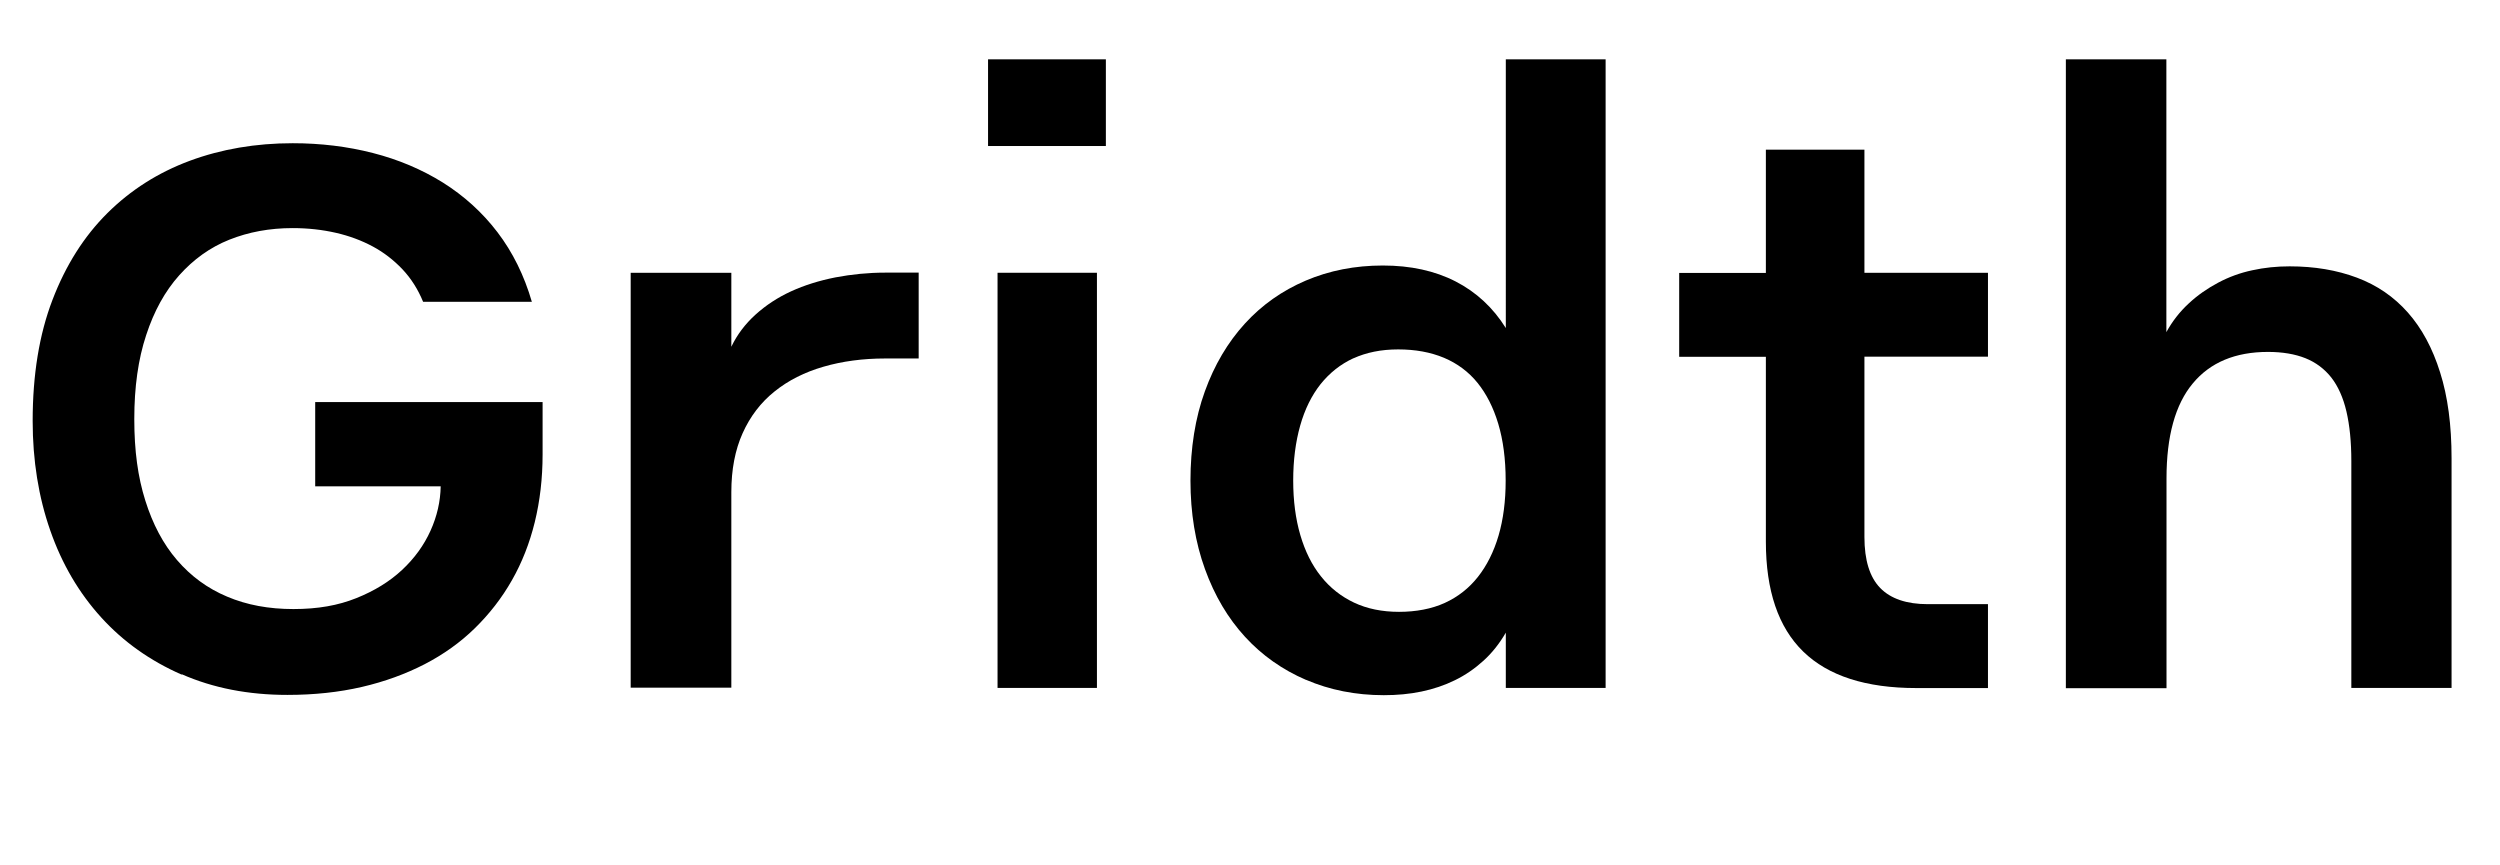
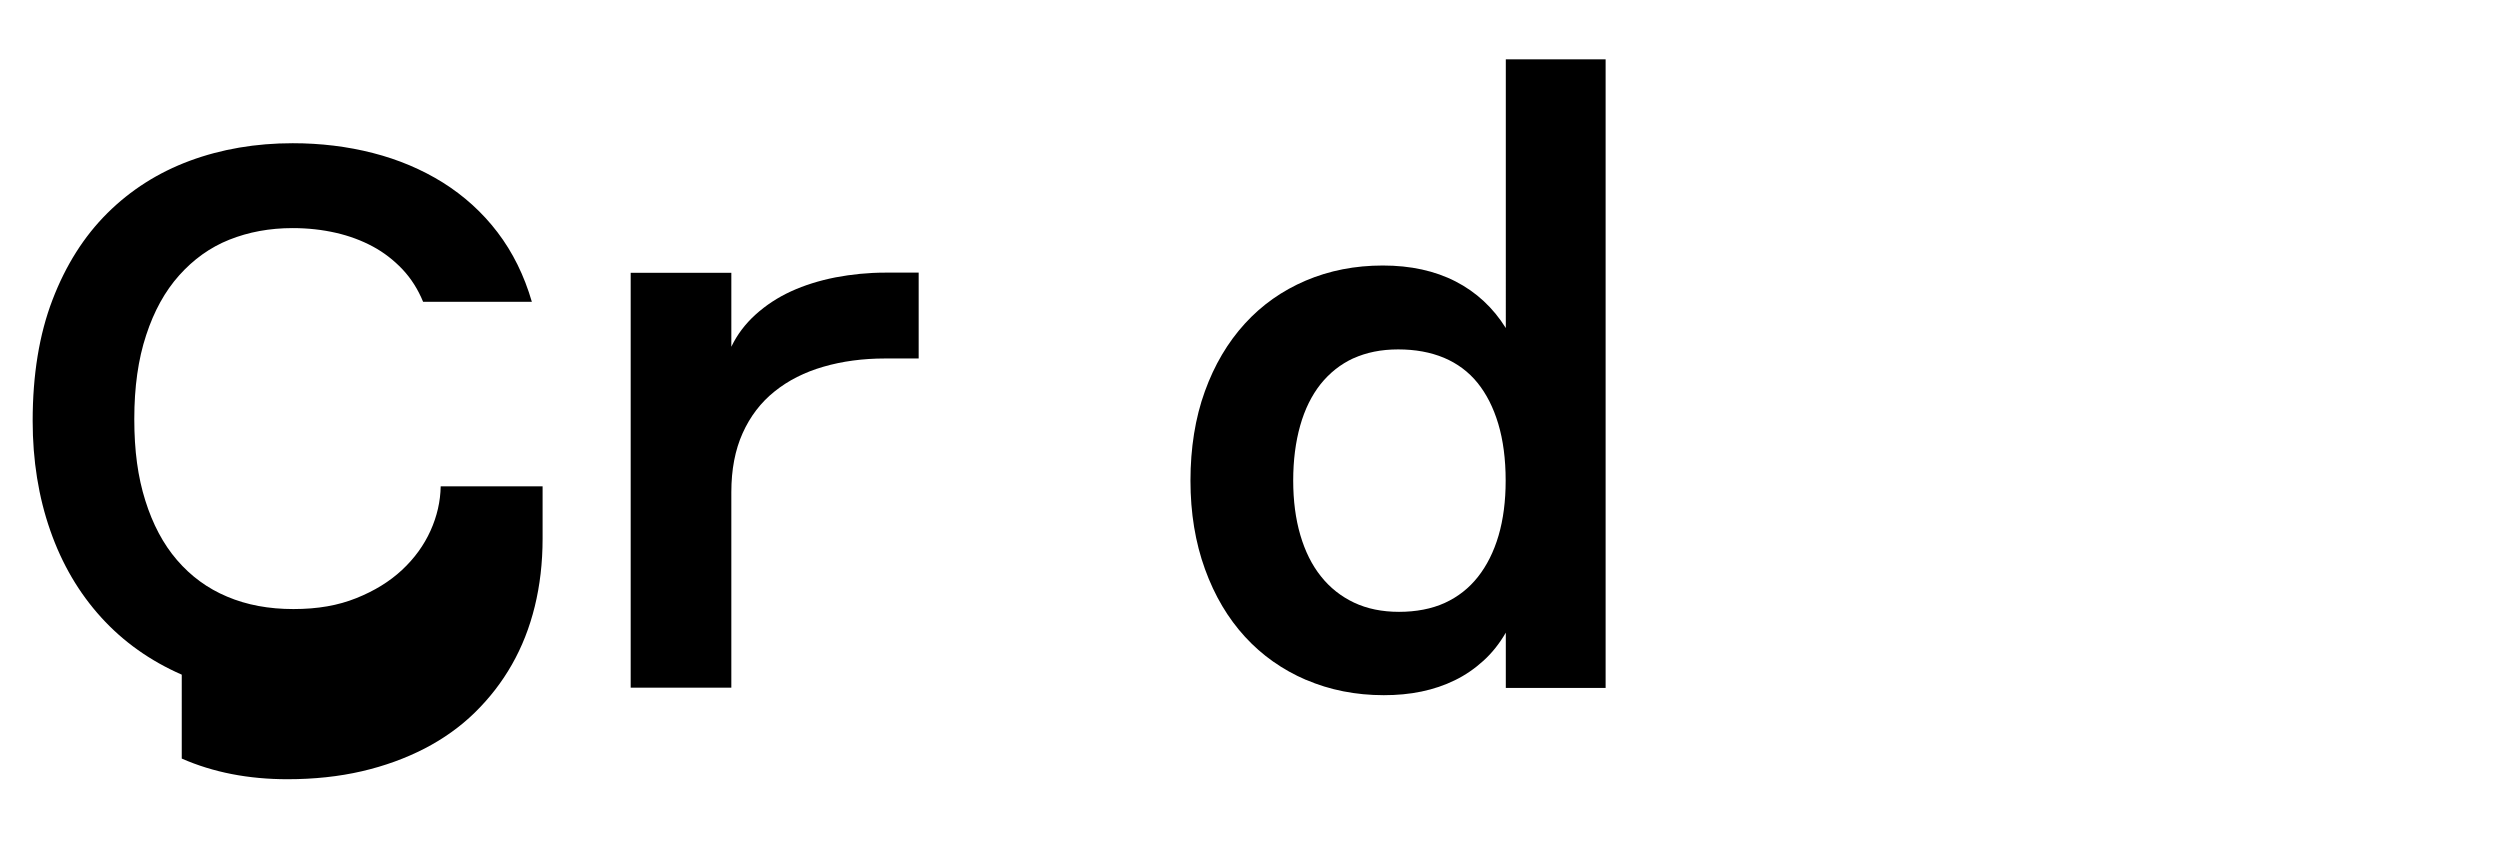
<svg xmlns="http://www.w3.org/2000/svg" id="Layer_1" data-name="Layer 1" viewBox="0 0 179.09 61.99">
-   <path d="M13.02,48.33c-2.26-.99-4.18-2.35-5.77-4.1-1.59-1.75-2.81-3.82-3.65-6.23-.84-2.4-1.26-5.02-1.26-7.85,0-3.3.47-6.19,1.42-8.67.95-2.48,2.26-4.55,3.93-6.21,1.67-1.66,3.64-2.91,5.9-3.75,2.27-.84,4.73-1.26,7.38-1.26,1.99,0,3.91.23,5.74.7,1.84.47,3.51,1.18,5.02,2.12,1.51.95,2.82,2.13,3.91,3.56,1.09,1.43,1.91,3.09,2.46,4.98h-7.79c-.37-.9-.86-1.67-1.48-2.33-.62-.65-1.32-1.2-2.12-1.63-.8-.43-1.68-.76-2.64-.98-.96-.22-1.99-.34-3.11-.34-1.64,0-3.15.28-4.53.83s-2.57,1.41-3.59,2.55c-1.02,1.14-1.81,2.57-2.37,4.29-.57,1.72-.85,3.72-.85,6.01s.26,4.16.79,5.84c.53,1.69,1.28,3.11,2.27,4.26.99,1.15,2.18,2.03,3.59,2.62,1.41.6,2.99.89,4.75.89s3.2-.26,4.5-.78c1.3-.52,2.39-1.19,3.28-2.02.89-.83,1.57-1.77,2.04-2.81.47-1.04.71-2.1.73-3.18h-8.99v-6.04h16.29v3.75c0,1.72-.19,3.34-.56,4.85-.37,1.51-.92,2.91-1.64,4.17-.72,1.27-1.61,2.41-2.65,3.43-1.04,1.02-2.25,1.88-3.6,2.58-1.36.7-2.86,1.25-4.5,1.63s-3.42.57-5.33.57c-2.79,0-5.32-.49-7.57-1.48Z" />
+   <path d="M13.02,48.33c-2.26-.99-4.18-2.35-5.77-4.1-1.59-1.75-2.81-3.82-3.65-6.23-.84-2.4-1.26-5.02-1.26-7.85,0-3.3.47-6.19,1.42-8.67.95-2.48,2.26-4.55,3.93-6.21,1.67-1.66,3.64-2.91,5.9-3.75,2.27-.84,4.73-1.26,7.38-1.26,1.99,0,3.91.23,5.74.7,1.84.47,3.51,1.18,5.02,2.12,1.51.95,2.82,2.13,3.91,3.56,1.09,1.43,1.91,3.09,2.46,4.98h-7.79c-.37-.9-.86-1.67-1.48-2.33-.62-.65-1.32-1.2-2.12-1.63-.8-.43-1.68-.76-2.64-.98-.96-.22-1.99-.34-3.11-.34-1.64,0-3.15.28-4.53.83s-2.57,1.41-3.59,2.55c-1.02,1.14-1.81,2.57-2.37,4.29-.57,1.72-.85,3.72-.85,6.01s.26,4.16.79,5.84c.53,1.69,1.28,3.11,2.27,4.26.99,1.15,2.18,2.03,3.59,2.62,1.41.6,2.99.89,4.75.89s3.2-.26,4.5-.78c1.3-.52,2.39-1.19,3.28-2.02.89-.83,1.57-1.77,2.04-2.81.47-1.04.71-2.1.73-3.18h-8.99h16.29v3.75c0,1.72-.19,3.34-.56,4.85-.37,1.51-.92,2.91-1.64,4.17-.72,1.27-1.61,2.41-2.65,3.43-1.04,1.02-2.25,1.88-3.6,2.58-1.36.7-2.86,1.25-4.5,1.63s-3.42.57-5.33.57c-2.79,0-5.32-.49-7.57-1.48Z" />
  <path d="M45.18,19.54h7.21v5.3c.41-.86.99-1.63,1.73-2.3.74-.67,1.59-1.23,2.55-1.67.96-.44,2.02-.77,3.18-1,1.16-.22,2.35-.34,3.56-.34h2.4v6.15h-2.4c-1.6,0-3.08.2-4.42.59-1.35.39-2.52.98-3.5,1.77-.99.79-1.75,1.79-2.29,2.99-.54,1.2-.81,2.61-.81,4.23v14h-7.21v-29.74Z" />
-   <path d="M70.78,10.46v-6.21h8.44v6.21h-8.44ZM71.46,49.28v-29.74h7.12v29.74h-7.12Z" />
  <path d="M93.57,48.71c-1.7-.73-3.16-1.76-4.38-3.09-1.22-1.33-2.18-2.94-2.87-4.85-.69-1.9-1.04-4.02-1.04-6.34s.34-4.49,1.03-6.39c.68-1.89,1.64-3.51,2.86-4.85,1.22-1.34,2.68-2.37,4.37-3.09,1.69-.72,3.53-1.08,5.52-1.08s3.73.38,5.21,1.14c1.48.76,2.69,1.88,3.6,3.34V4.25h7.15v45.03h-7.15v-3.96c-.45.78-.99,1.46-1.61,2.02-.63.57-1.3,1.03-2.04,1.39-.73.36-1.53.63-2.39.81-.86.18-1.76.26-2.7.26-2.01,0-3.87-.37-5.57-1.1ZM96.96,25.66c-.93.43-1.71,1.05-2.36,1.86-.64.81-1.13,1.8-1.46,2.97-.33,1.17-.5,2.48-.5,3.93s.17,2.75.51,3.91c.34,1.16.83,2.15,1.48,2.96.64.81,1.44,1.44,2.37,1.88s2.01.66,3.22.66,2.34-.21,3.28-.64c.94-.43,1.73-1.05,2.37-1.86.64-.81,1.14-1.8,1.48-2.96.34-1.16.51-2.48.51-3.94,0-1.54-.18-2.9-.53-4.07s-.85-2.15-1.49-2.94-1.45-1.39-2.4-1.79c-.96-.4-2.05-.6-3.28-.6s-2.28.22-3.21.64Z" />
-   <path d="M126.5,19.54v-8.82h7.06v8.82h8.85v6.01h-8.85v12.92c0,1.66.38,2.88,1.13,3.65.75.77,1.89,1.16,3.41,1.16h4.31v6.01h-5.13c-3.61,0-6.31-.87-8.1-2.61-1.79-1.74-2.68-4.37-2.68-7.88v-13.24h-6.21v-6.01h6.21Z" />
-   <path d="M147.98,4.25h7.21v19.54c.43-.78.96-1.46,1.6-2.05.63-.59,1.34-1.08,2.11-1.49.77-.41,1.59-.71,2.45-.89.86-.19,1.75-.28,2.67-.28,1.78,0,3.38.27,4.82.81,1.44.54,2.65,1.37,3.65,2.5,1,1.13,1.77,2.56,2.31,4.29.55,1.73.82,3.77.82,6.14v16.46h-7.18v-16.26c0-1.37-.12-2.55-.35-3.54s-.6-1.81-1.08-2.43c-.49-.62-1.11-1.09-1.86-1.39-.75-.3-1.65-.45-2.68-.45-2.34,0-4.14.75-5.39,2.26-1.25,1.5-1.88,3.77-1.88,6.8v15.03h-7.21V4.25Z" />
</svg>